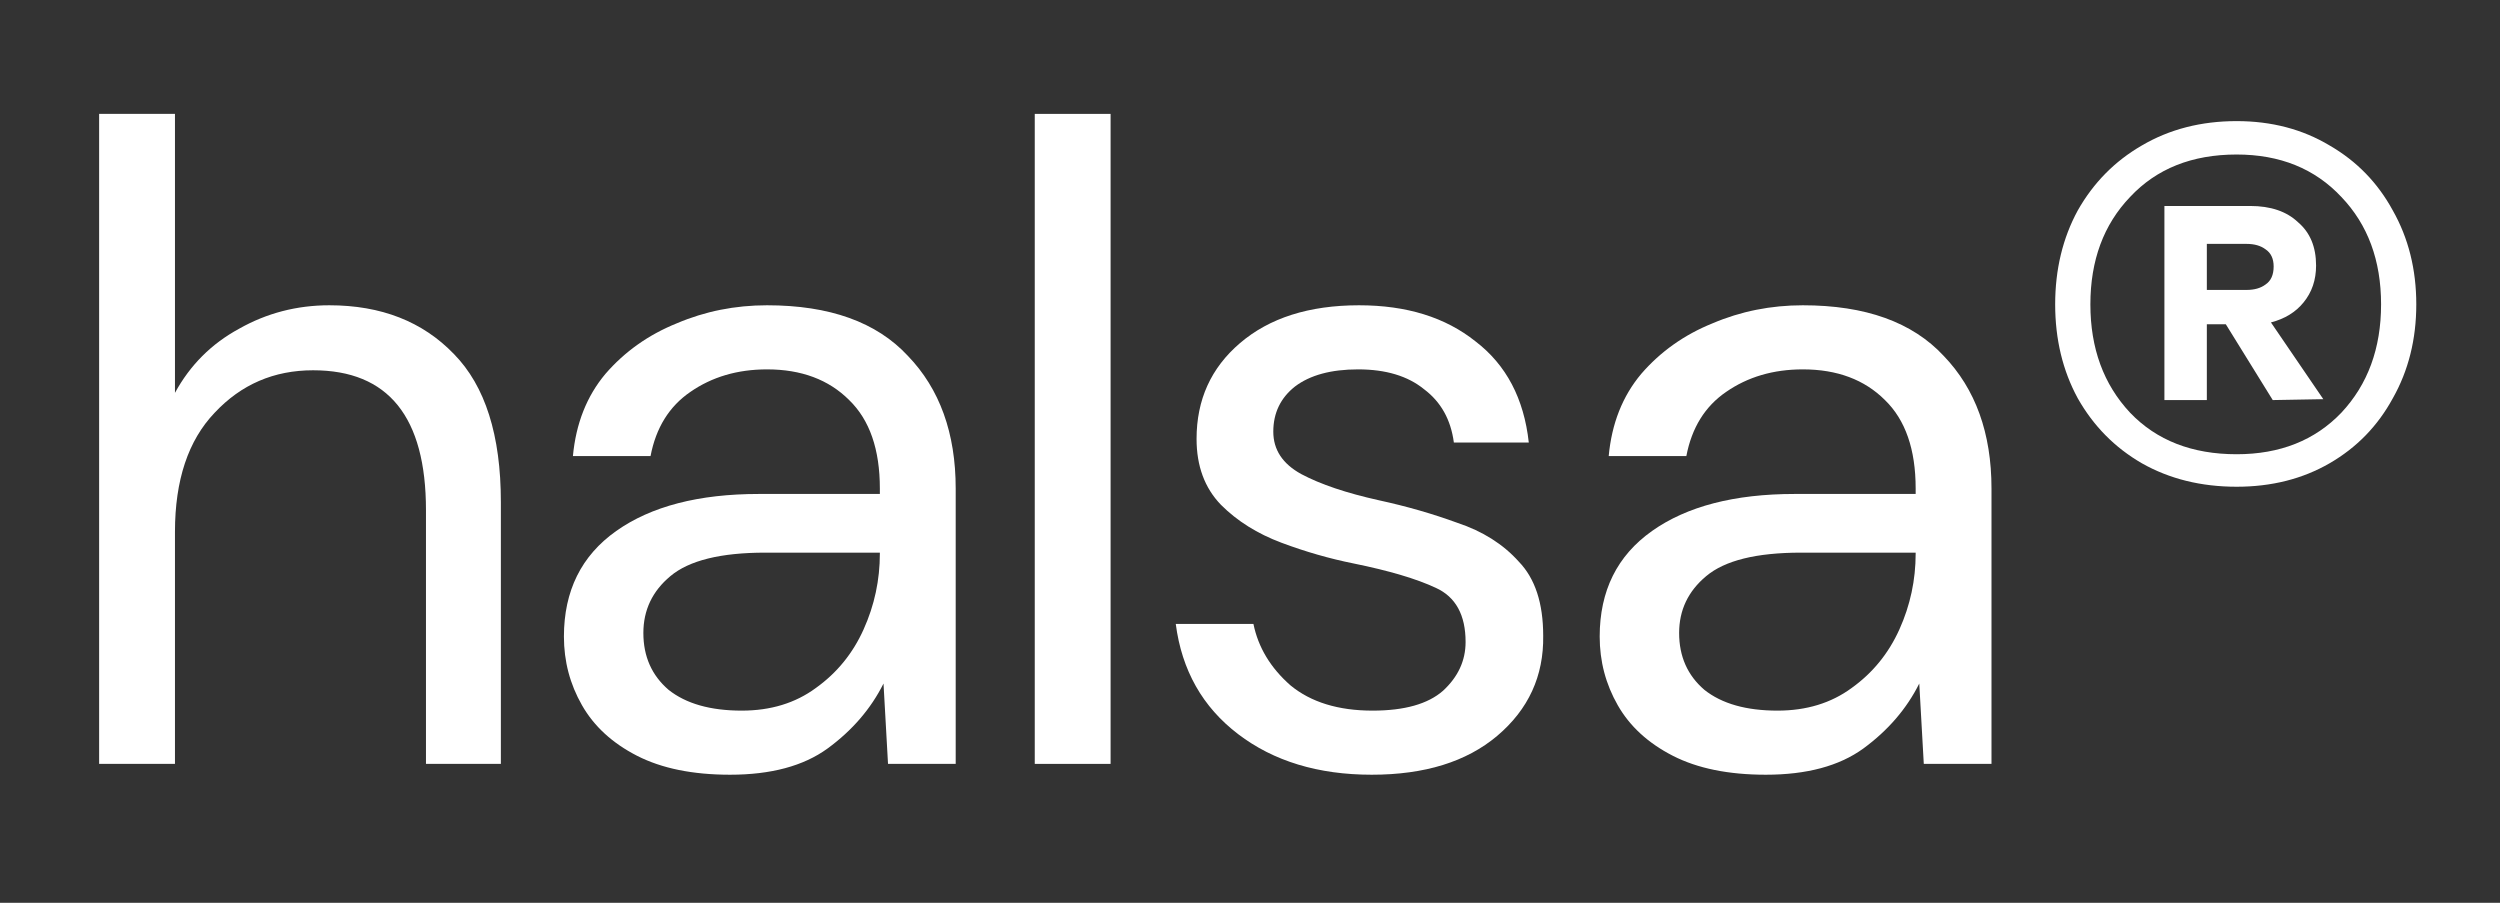
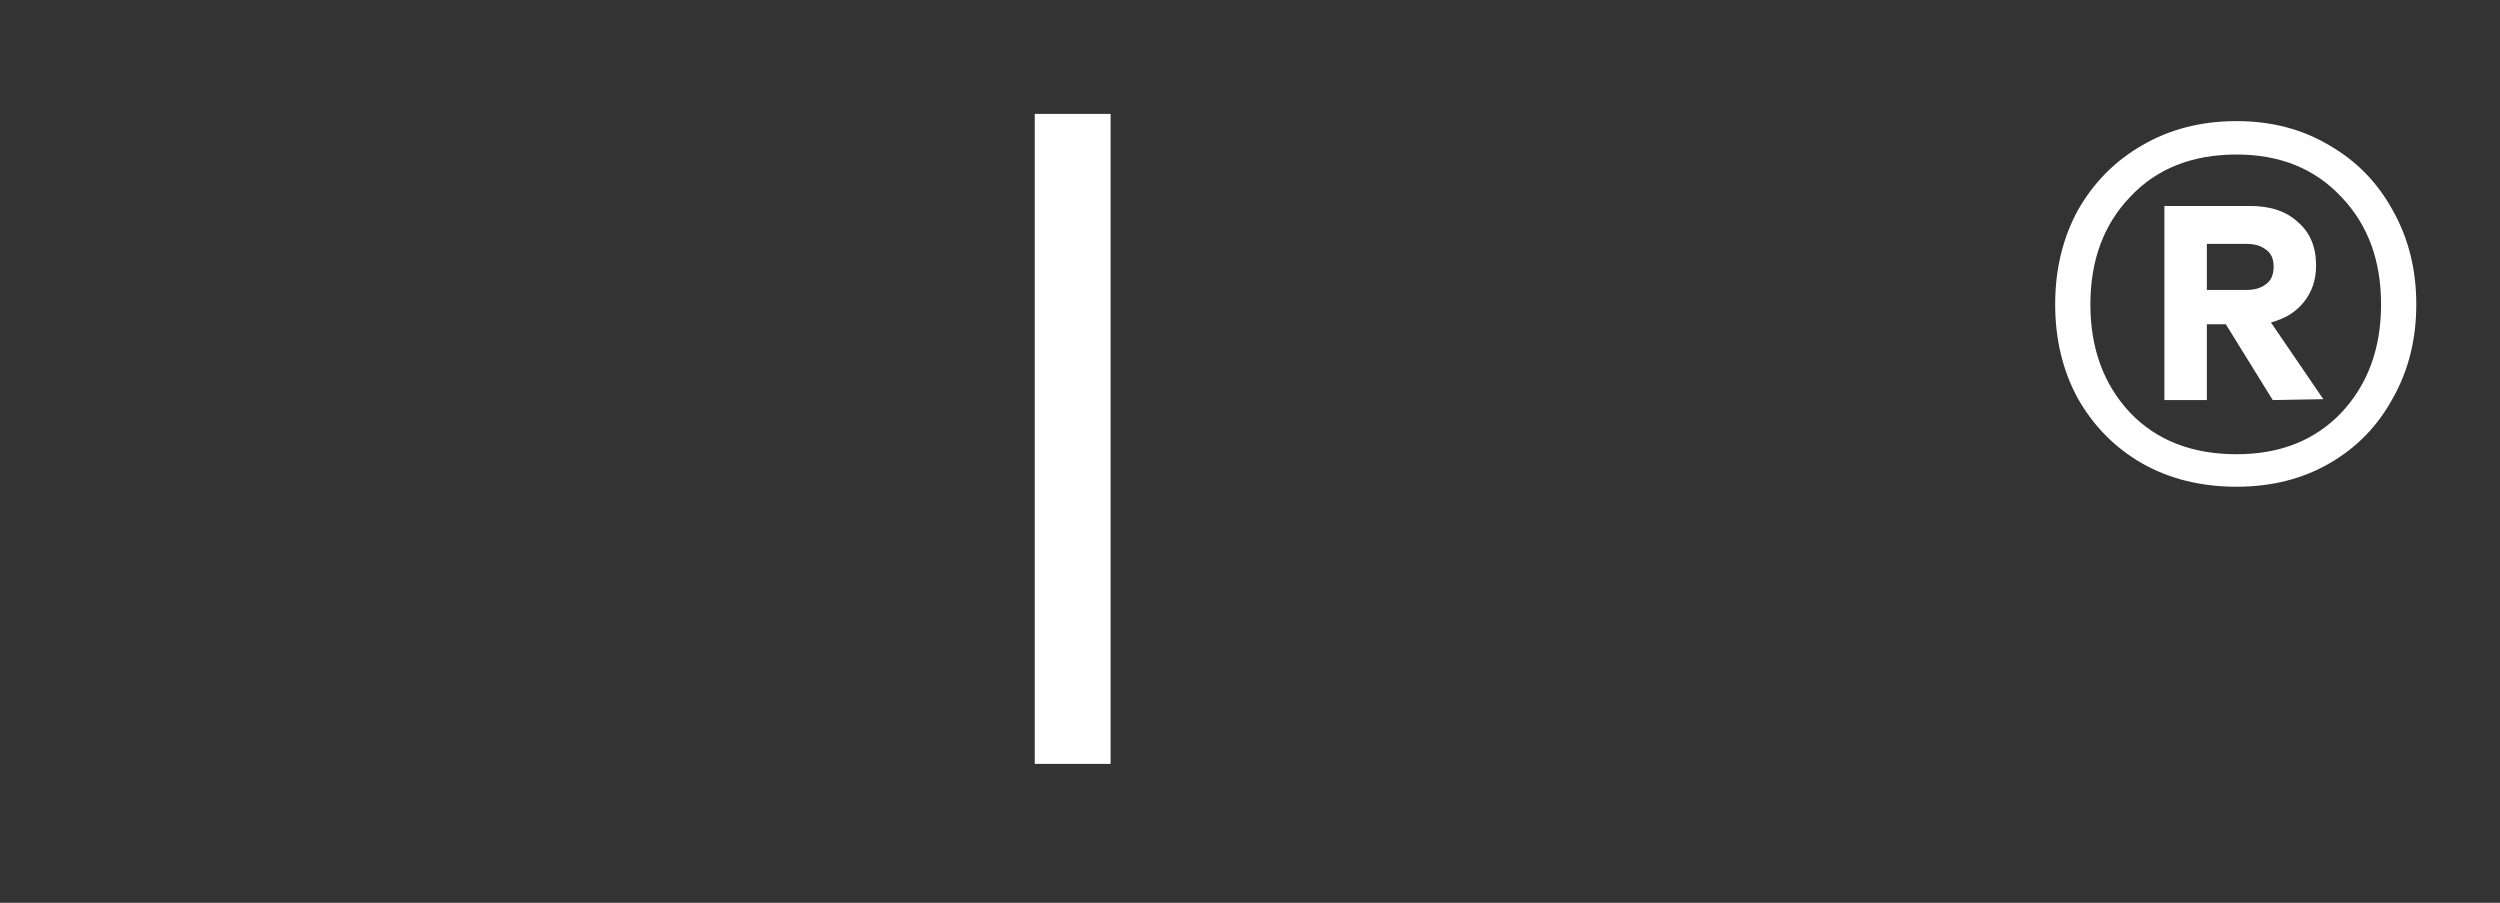
<svg xmlns="http://www.w3.org/2000/svg" width="72" height="26" viewBox="0 0 72 26" fill="none">
  <rect x="0" y="0" width="72" height="26" fill="#333333" stroke="none" />
  <path d="M64.415 14.018C63.392 14.018 62.482 13.793 61.685 13.342C60.905 12.891 60.29 12.267 59.839 11.47C59.406 10.673 59.189 9.771 59.189 8.766C59.189 7.761 59.406 6.859 59.839 6.062C60.29 5.265 60.905 4.641 61.685 4.19C62.482 3.722 63.392 3.488 64.415 3.488C65.42 3.488 66.313 3.722 67.093 4.19C67.873 4.641 68.48 5.265 68.913 6.062C69.364 6.859 69.589 7.761 69.589 8.766C69.589 9.771 69.364 10.673 68.913 11.47C68.48 12.267 67.873 12.891 67.093 13.342C66.313 13.793 65.42 14.018 64.415 14.018ZM64.415 13.082C65.663 13.082 66.668 12.683 67.431 11.886C68.194 11.071 68.575 10.031 68.575 8.766C68.575 7.501 68.194 6.469 67.431 5.672C66.668 4.857 65.663 4.45 64.415 4.45C63.132 4.45 62.11 4.857 61.347 5.672C60.584 6.469 60.203 7.501 60.203 8.766C60.203 10.031 60.584 11.071 61.347 11.886C62.11 12.683 63.132 13.082 64.415 13.082ZM62.335 11.522V5.932H64.805C65.394 5.932 65.854 6.088 66.183 6.4C66.53 6.695 66.703 7.111 66.703 7.648C66.703 8.064 66.582 8.419 66.339 8.714C66.114 8.991 65.802 9.182 65.403 9.286L66.911 11.496L65.455 11.522L64.103 9.338H63.557V11.522H62.335ZM63.557 8.35H64.701C64.926 8.35 65.108 8.298 65.247 8.194C65.403 8.09 65.481 7.917 65.481 7.674C65.481 7.449 65.403 7.284 65.247 7.18C65.108 7.076 64.926 7.024 64.701 7.024H63.557V8.35Z" fill="white" />
-   <path d="M50.855 22.312C49.78 22.312 48.887 22.13 48.177 21.766C47.466 21.402 46.937 20.917 46.591 20.31C46.244 19.703 46.071 19.045 46.071 18.334C46.071 17.017 46.573 16.003 47.579 15.292C48.584 14.581 49.953 14.226 51.687 14.226H55.171V14.07C55.171 12.943 54.876 12.094 54.287 11.522C53.697 10.933 52.909 10.638 51.921 10.638C51.071 10.638 50.335 10.855 49.711 11.288C49.104 11.704 48.723 12.319 48.567 13.134H46.331C46.417 12.198 46.729 11.409 47.267 10.768C47.821 10.127 48.506 9.641 49.321 9.312C50.135 8.965 51.002 8.792 51.921 8.792C53.723 8.792 55.075 9.277 55.977 10.248C56.895 11.201 57.355 12.475 57.355 14.07V22H55.405L55.275 19.686C54.911 20.414 54.373 21.038 53.663 21.558C52.969 22.061 52.033 22.312 50.855 22.312ZM51.193 20.466C52.025 20.466 52.735 20.249 53.325 19.816C53.931 19.383 54.391 18.819 54.703 18.126C55.015 17.433 55.171 16.705 55.171 15.942V15.916H51.869C50.586 15.916 49.676 16.141 49.139 16.592C48.619 17.025 48.359 17.571 48.359 18.23C48.359 18.906 48.601 19.452 49.087 19.868C49.589 20.267 50.291 20.466 51.193 20.466Z" fill="white" />
-   <path d="M39.505 22.312C37.962 22.312 36.679 21.922 35.657 21.142C34.634 20.362 34.036 19.305 33.862 17.97H36.099C36.237 18.646 36.593 19.235 37.165 19.738C37.754 20.223 38.543 20.466 39.531 20.466C40.449 20.466 41.125 20.275 41.559 19.894C41.992 19.495 42.209 19.027 42.209 18.49C42.209 17.71 41.923 17.19 41.351 16.93C40.796 16.67 40.007 16.436 38.985 16.228C38.291 16.089 37.598 15.89 36.904 15.63C36.211 15.37 35.63 15.006 35.163 14.538C34.694 14.053 34.461 13.42 34.461 12.64C34.461 11.513 34.877 10.595 35.709 9.884C36.558 9.156 37.702 8.792 39.141 8.792C40.51 8.792 41.628 9.139 42.495 9.832C43.379 10.508 43.89 11.479 44.029 12.744H41.871C41.784 12.085 41.498 11.574 41.013 11.21C40.545 10.829 39.912 10.638 39.115 10.638C38.335 10.638 37.728 10.803 37.295 11.132C36.879 11.461 36.671 11.895 36.671 12.432C36.671 12.952 36.939 13.359 37.477 13.654C38.031 13.949 38.777 14.2 39.713 14.408C40.51 14.581 41.264 14.798 41.974 15.058C42.703 15.301 43.292 15.673 43.742 16.176C44.211 16.661 44.444 17.372 44.444 18.308C44.462 19.469 44.02 20.431 43.118 21.194C42.234 21.939 41.03 22.312 39.505 22.312Z" fill="white" />
  <path d="M29.801 22V3.28H31.985V22H29.801Z" fill="white" />
-   <path d="M21.024 22.312C19.95 22.312 19.057 22.13 18.346 21.766C17.636 21.402 17.107 20.917 16.761 20.31C16.414 19.703 16.241 19.045 16.241 18.334C16.241 17.017 16.743 16.003 17.748 15.292C18.754 14.581 20.123 14.226 21.857 14.226H25.34V14.07C25.34 12.943 25.046 12.094 24.456 11.522C23.867 10.933 23.078 10.638 22.09 10.638C21.241 10.638 20.505 10.855 19.881 11.288C19.274 11.704 18.892 12.319 18.736 13.134H16.5C16.587 12.198 16.899 11.409 17.436 10.768C17.991 10.127 18.676 9.641 19.491 9.312C20.305 8.965 21.172 8.792 22.09 8.792C23.893 8.792 25.245 9.277 26.146 10.248C27.065 11.201 27.524 12.475 27.524 14.07V22H25.575L25.445 19.686C25.081 20.414 24.543 21.038 23.832 21.558C23.139 22.061 22.203 22.312 21.024 22.312ZM21.363 20.466C22.195 20.466 22.905 20.249 23.494 19.816C24.101 19.383 24.561 18.819 24.872 18.126C25.184 17.433 25.34 16.705 25.34 15.942V15.916H22.038C20.756 15.916 19.846 16.141 19.308 16.592C18.788 17.025 18.529 17.571 18.529 18.23C18.529 18.906 18.771 19.452 19.256 19.868C19.759 20.267 20.461 20.466 21.363 20.466Z" fill="white" />
-   <path d="M2.855 22V3.28H5.039V11.314C5.473 10.517 6.088 9.901 6.885 9.468C7.683 9.017 8.549 8.792 9.485 8.792C10.976 8.792 12.172 9.26 13.073 10.196C13.975 11.115 14.425 12.536 14.425 14.46V22H12.268V14.694C12.268 12.007 11.184 10.664 9.017 10.664C7.891 10.664 6.946 11.071 6.183 11.886C5.421 12.683 5.039 13.827 5.039 15.318V22H2.855Z" fill="white" />
</svg>